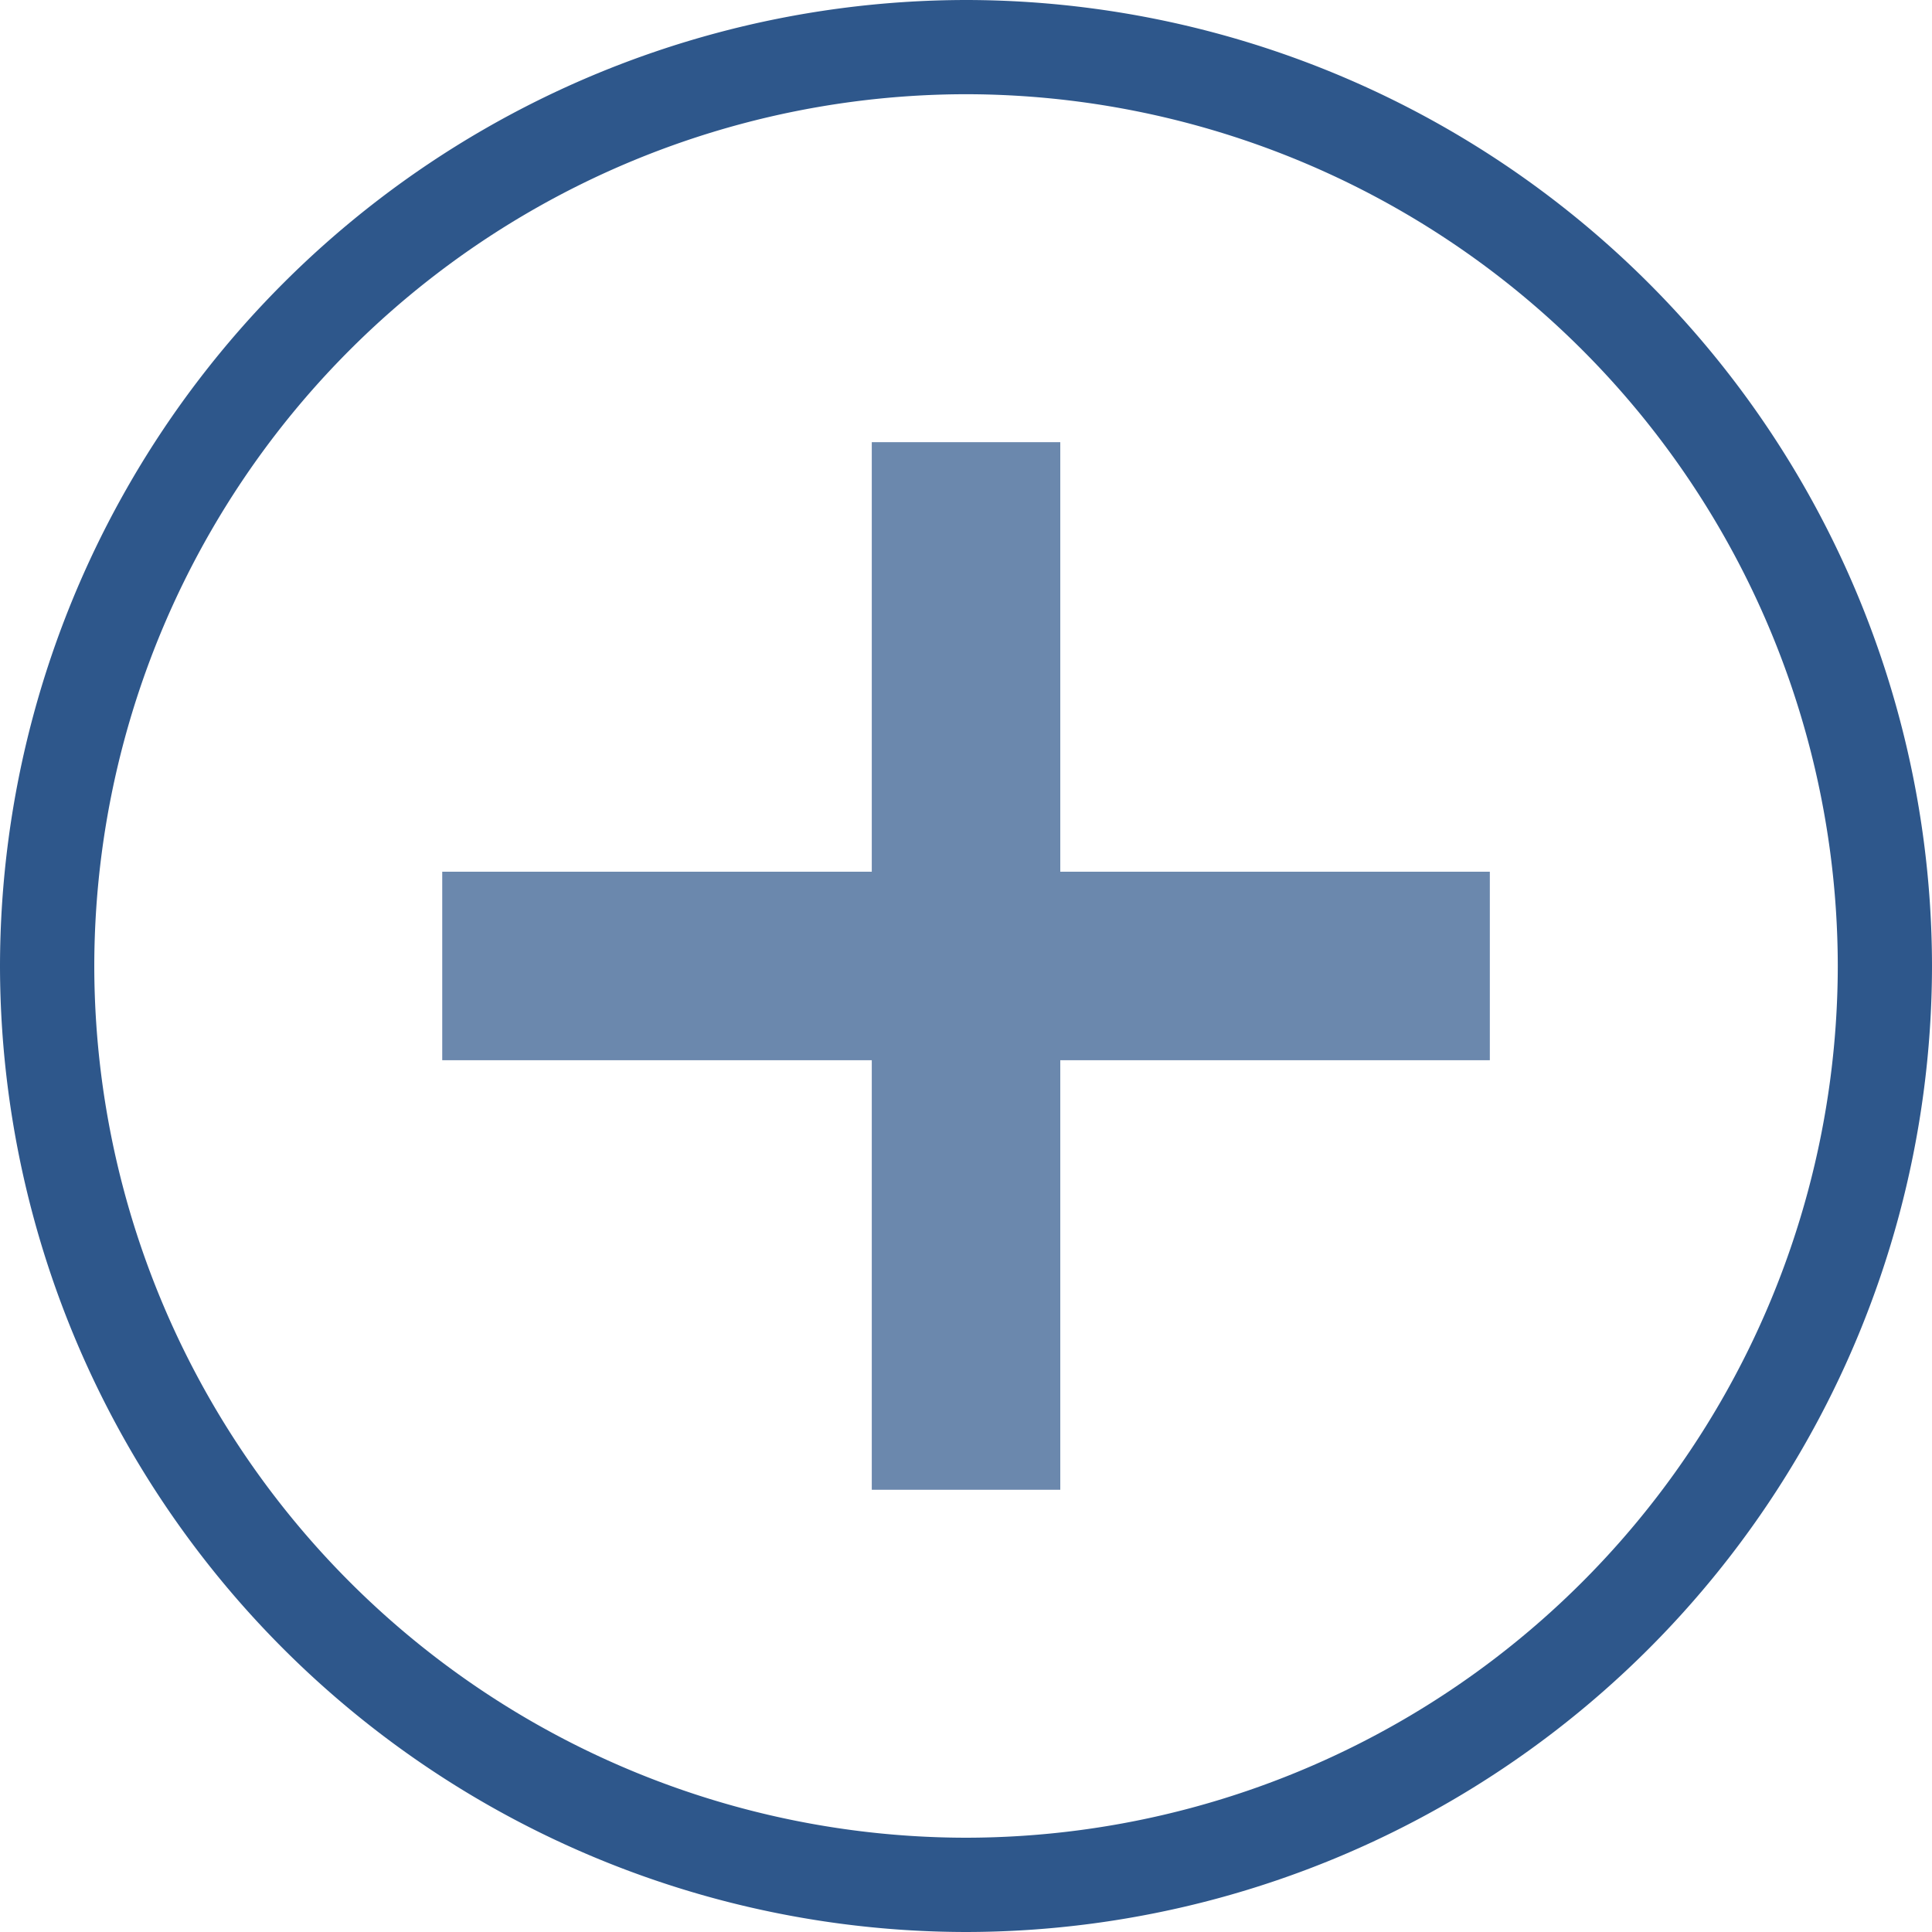
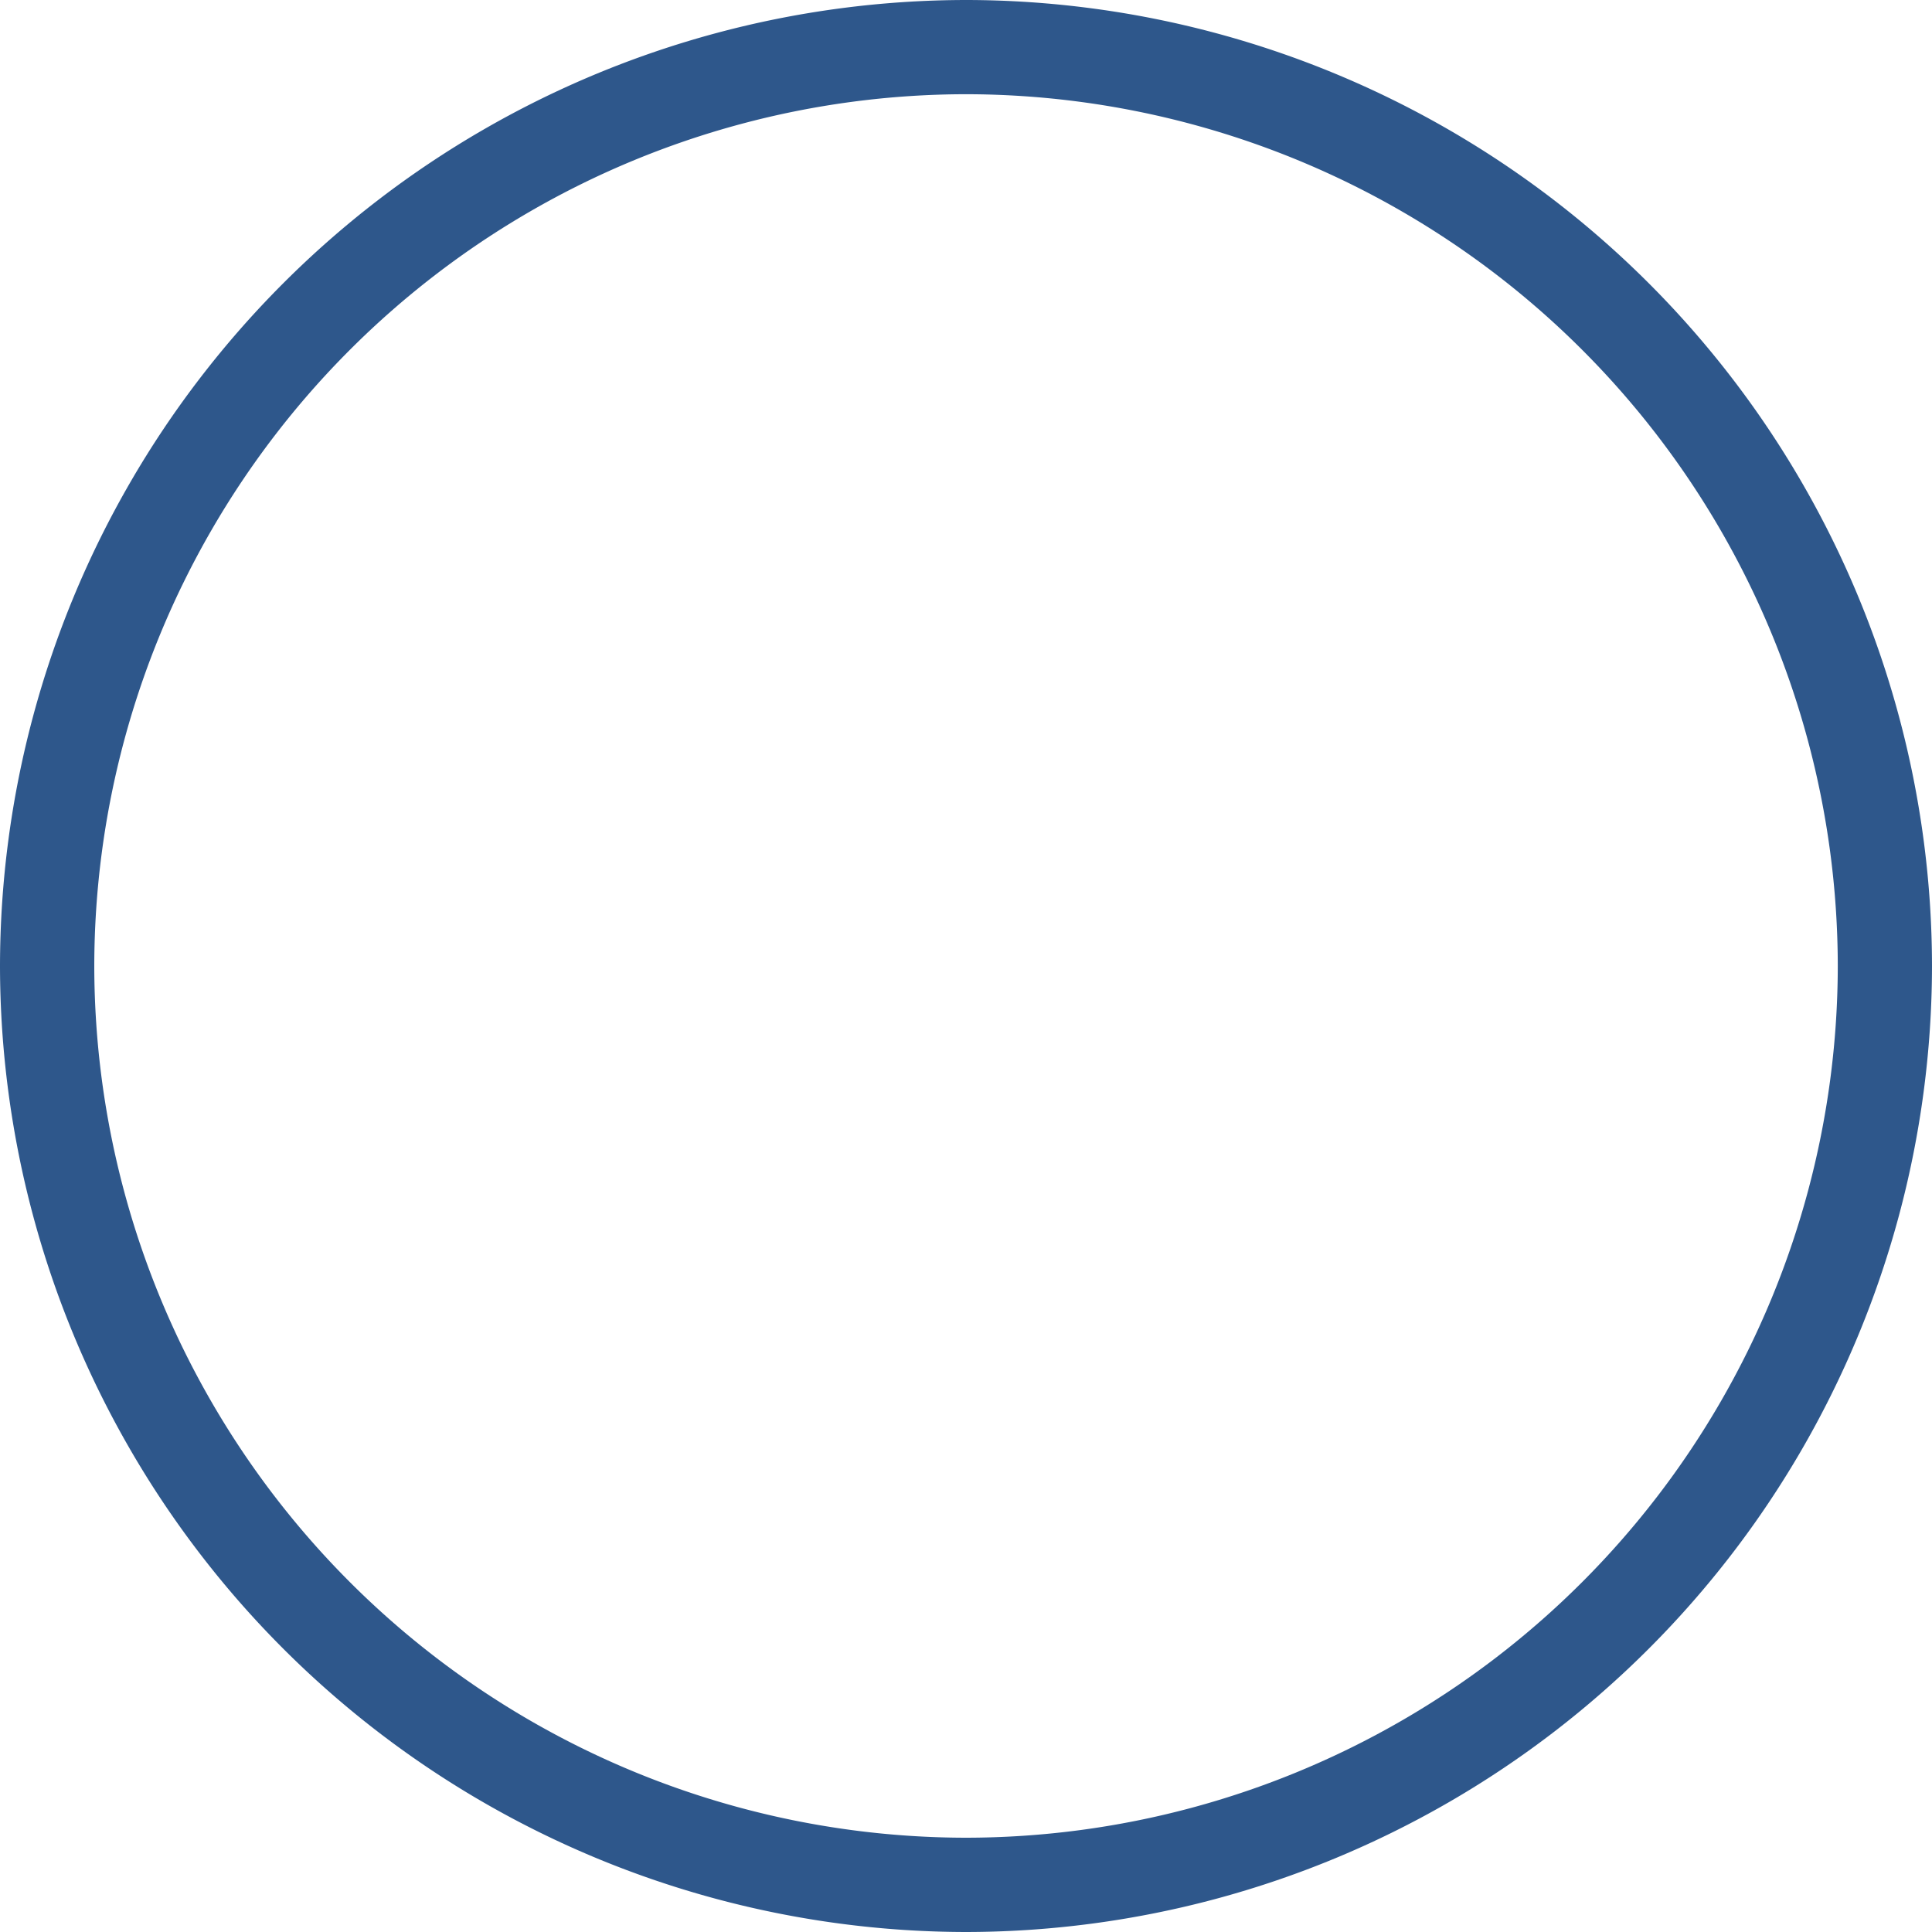
<svg xmlns="http://www.w3.org/2000/svg" width="30" height="30">
  <path d="M15 30A15.018 15.018 0 0 1 0 15 15.017 15.017 0 0 1 15 0a15.016 15.016 0 0 1 15 15 15.017 15.017 0 0 1-15 15zm0-28.537A13.552 13.552 0 0 0 1.464 15 13.551 13.551 0 0 0 15 28.536 13.552 13.552 0 0 0 28.537 15 13.552 13.552 0 0 0 15 1.463z" fill="#2e578b" />
-   <path d="M23.134 13.536h-6.67v-6.67h-2.927v6.67h-6.67v2.927h6.67v6.67h2.927v-6.67h6.67z" fill="#6b88ad" />
</svg>